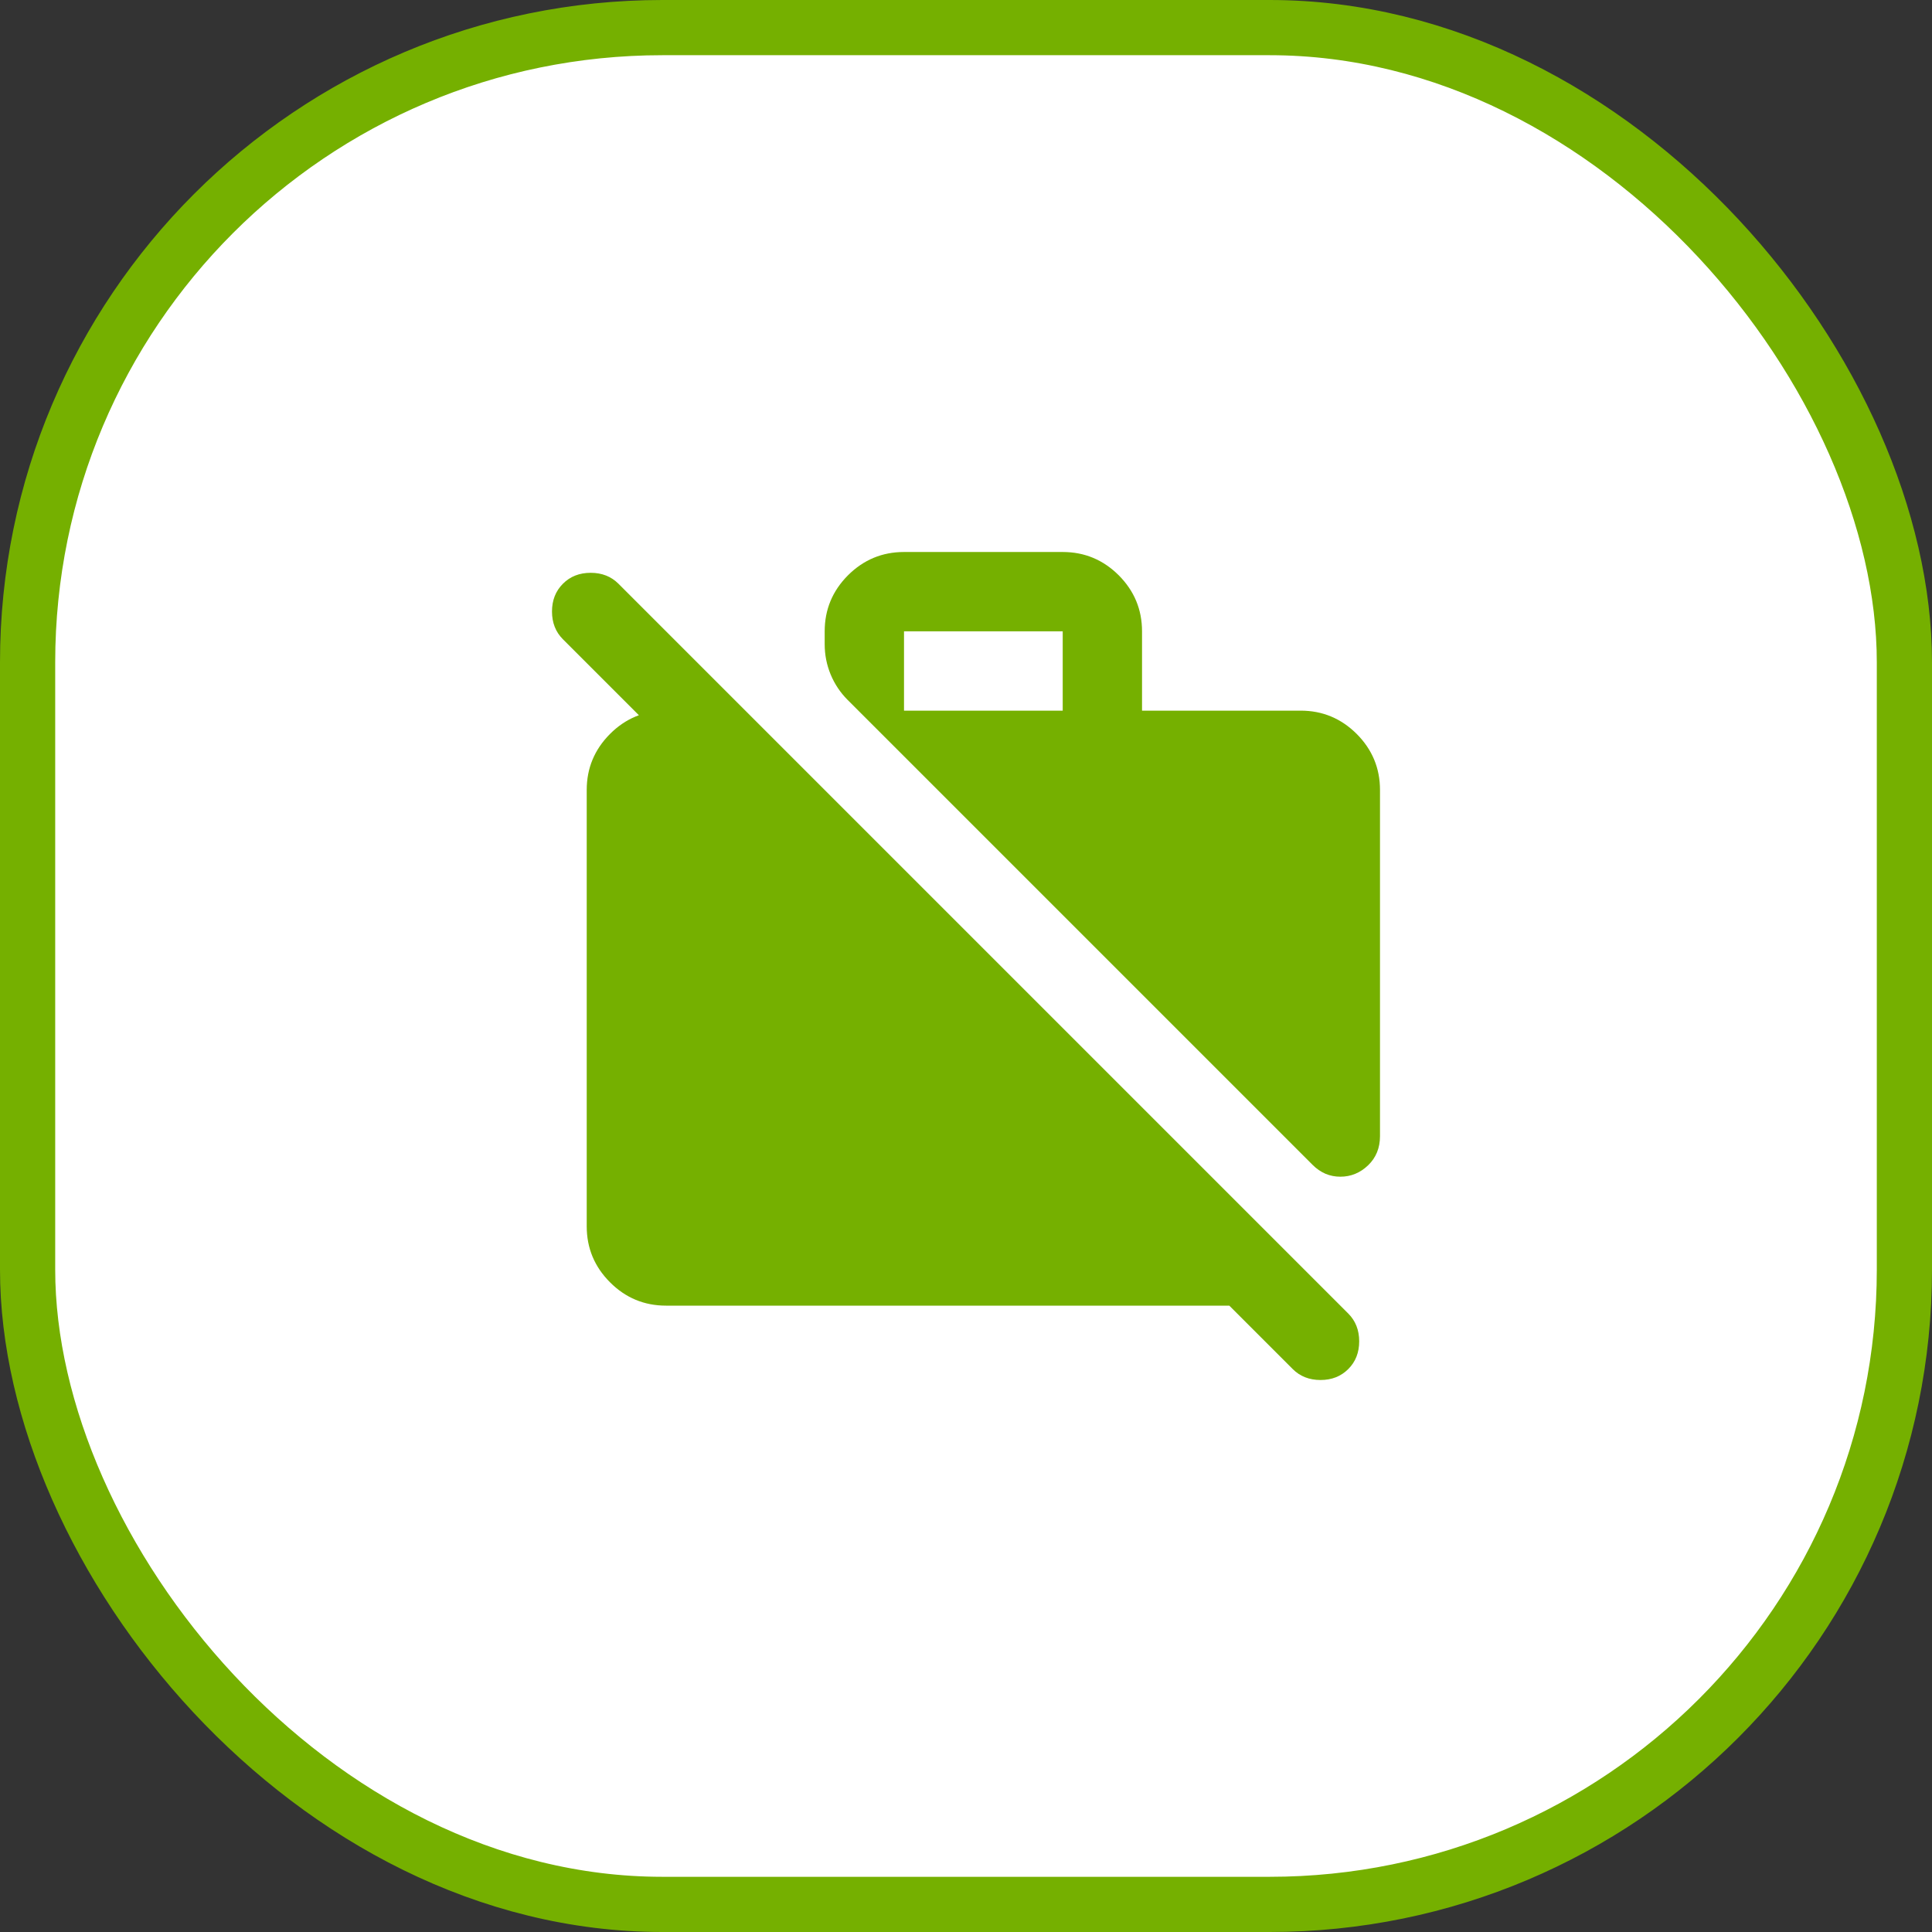
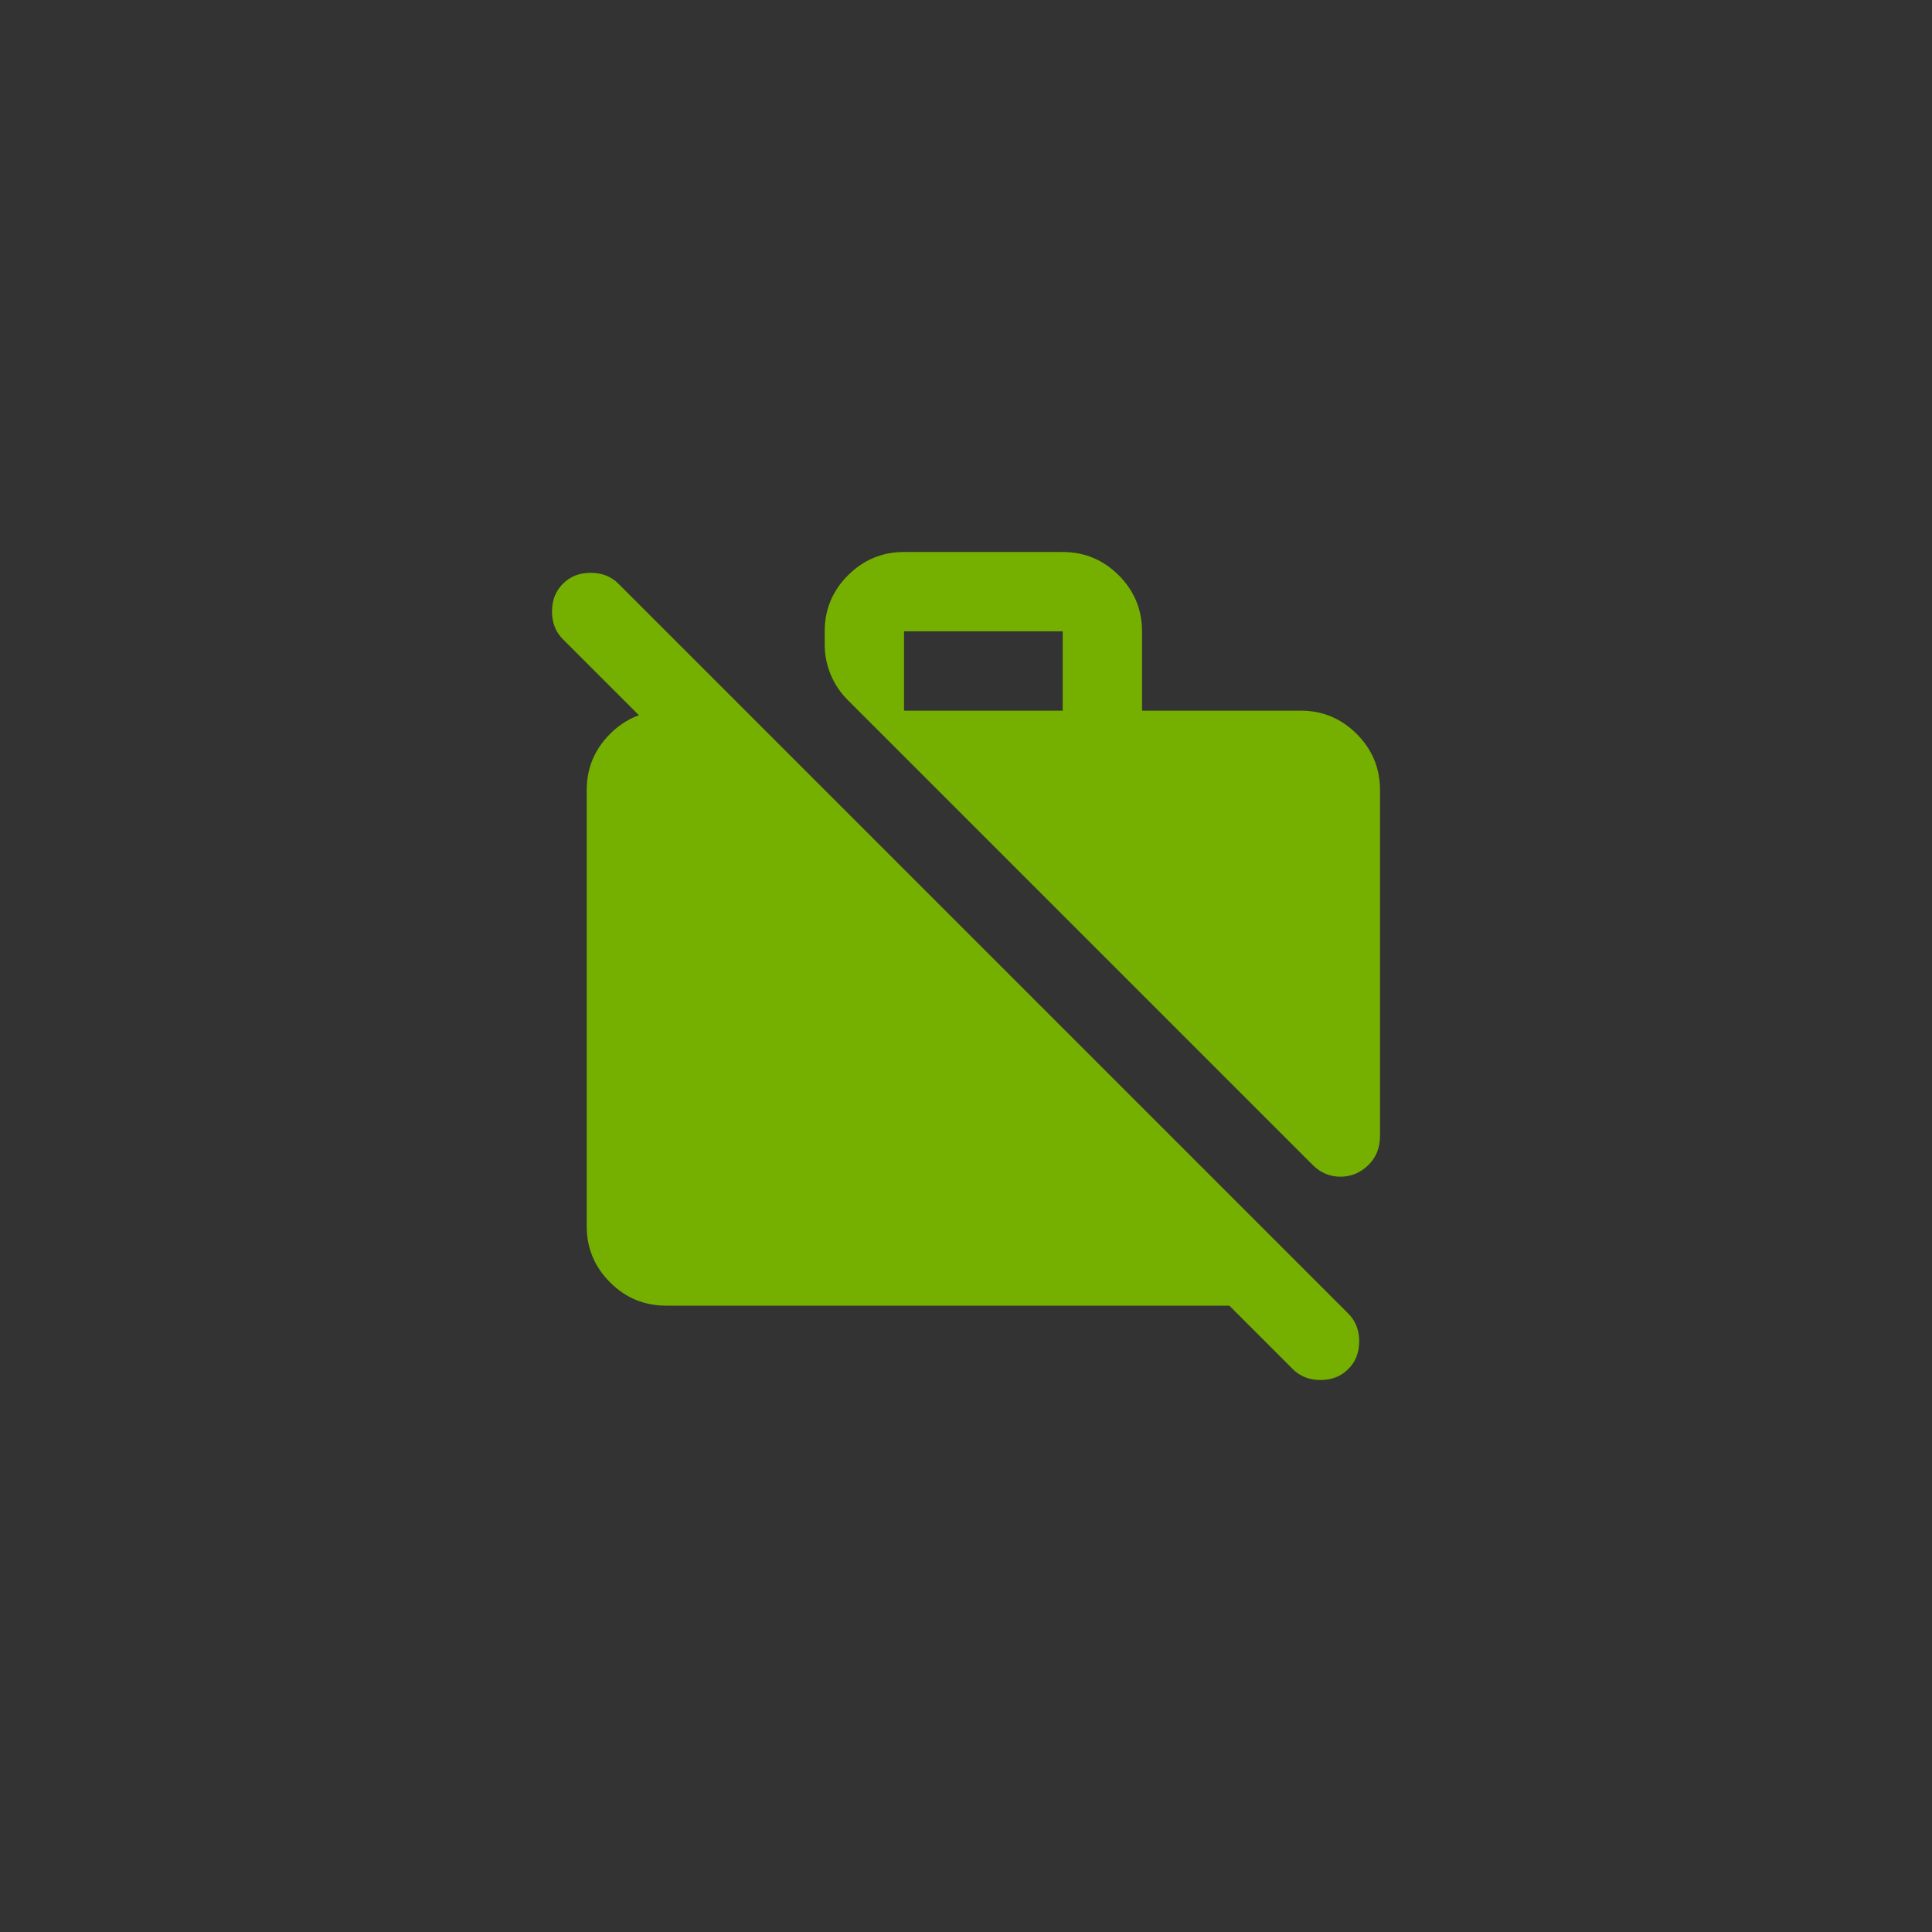
<svg xmlns="http://www.w3.org/2000/svg" width="35" height="35" viewBox="0 0 35 35" fill="none">
  <rect x="0" y="0" width="35" height="35" fill="#333333" stroke="none" />
-   <rect x="0.5" y="0.5" width="34" height="34" rx="11.5" fill="white" />
-   <rect x="0.5" y="0.5" width="34" height="34" rx="11.5" stroke="#75B000" />
  <path d="M12.066 23.653C11.671 23.653 11.332 23.512 11.051 23.23C10.77 22.949 10.629 22.611 10.629 22.216V14.311C10.629 13.916 10.77 13.578 11.051 13.296C11.332 13.015 11.671 12.874 12.066 12.874H13.503V14.886L10.198 11.581C10.066 11.449 10 11.281 10 11.078C10 10.874 10.066 10.707 10.198 10.575C10.329 10.443 10.497 10.377 10.701 10.377C10.904 10.377 11.072 10.443 11.204 10.575L24.425 23.796C24.557 23.928 24.623 24.096 24.623 24.299C24.623 24.503 24.557 24.671 24.425 24.802C24.293 24.934 24.126 25 23.922 25C23.719 25 23.551 24.934 23.419 24.802L22.27 23.653H12.066ZM25 14.311V20.581C25 20.796 24.928 20.973 24.784 21.111C24.641 21.248 24.473 21.317 24.281 21.317C24.186 21.317 24.096 21.299 24.012 21.264C23.928 21.227 23.85 21.174 23.778 21.102L15.353 12.677C15.222 12.545 15.12 12.392 15.048 12.219C14.976 12.045 14.94 11.862 14.94 11.671V11.437C14.94 11.042 15.081 10.704 15.362 10.422C15.644 10.141 15.982 10 16.377 10H19.252C19.647 10 19.985 10.141 20.267 10.422C20.548 10.704 20.689 11.042 20.689 11.437V12.874H23.563C23.958 12.874 24.296 13.015 24.578 13.296C24.859 13.578 25 13.916 25 14.311ZM16.377 12.874H19.252V11.437H16.377V12.874Z" fill="#75B000" />
</svg>